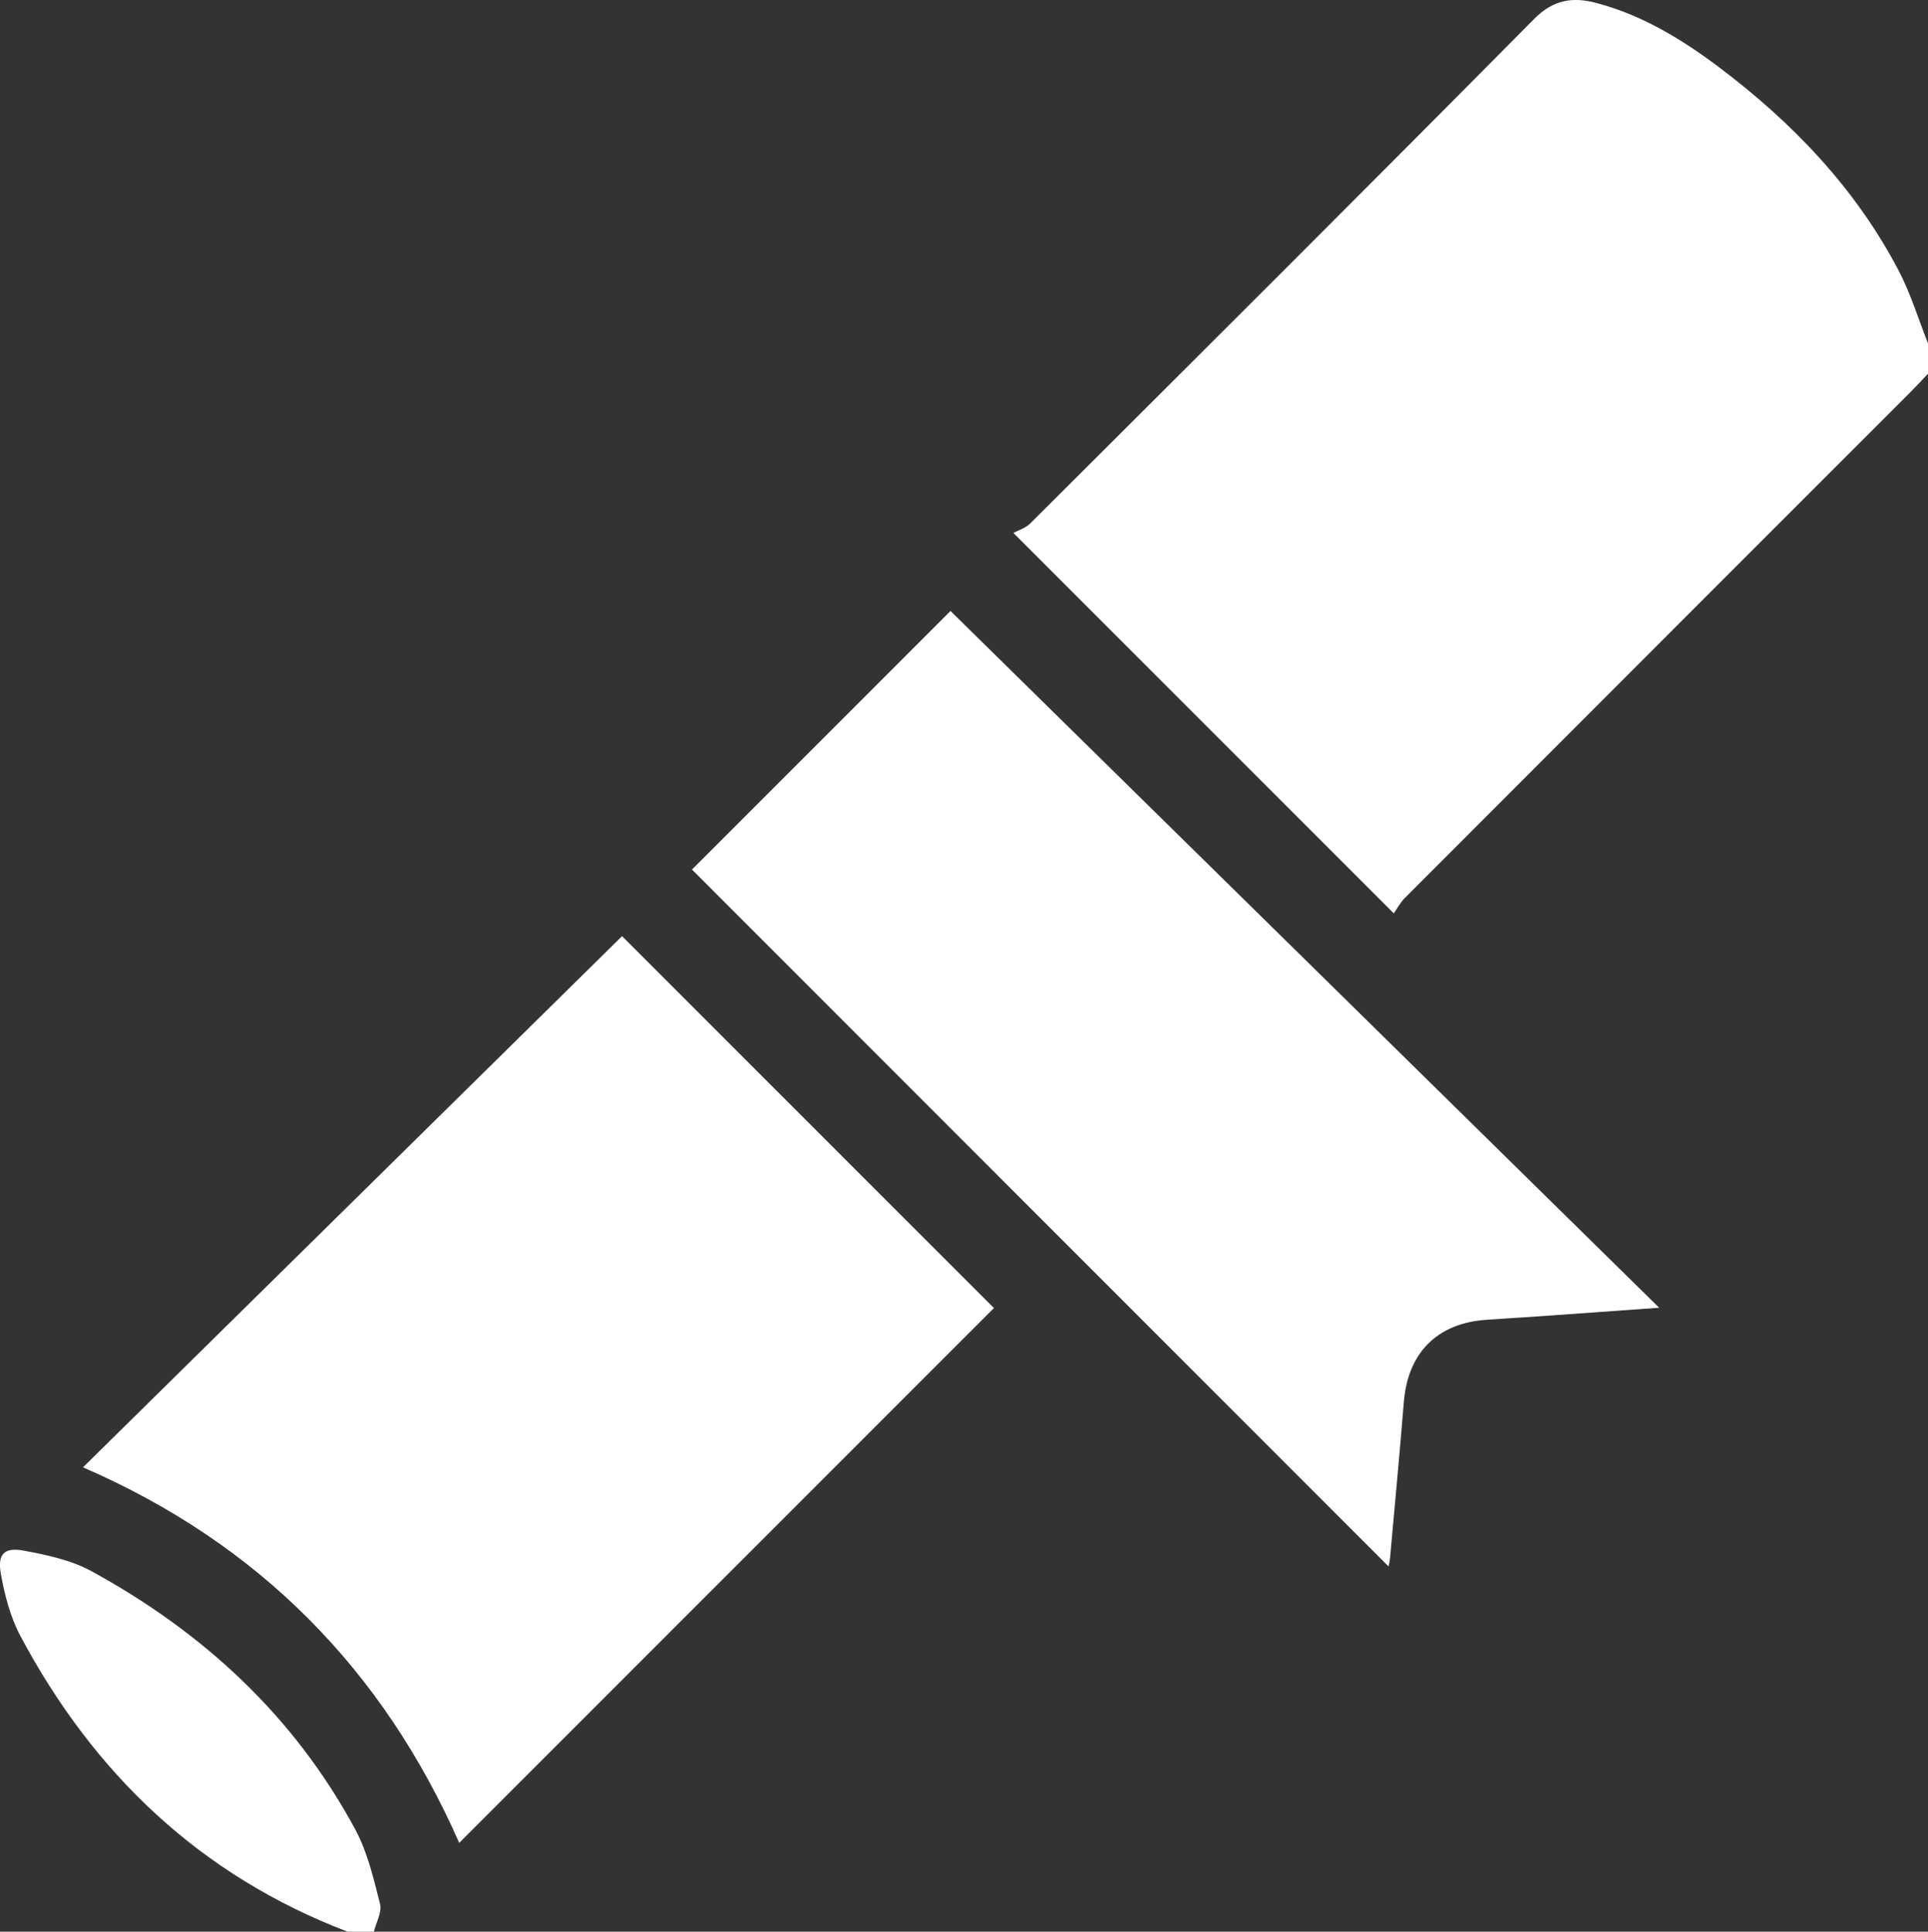
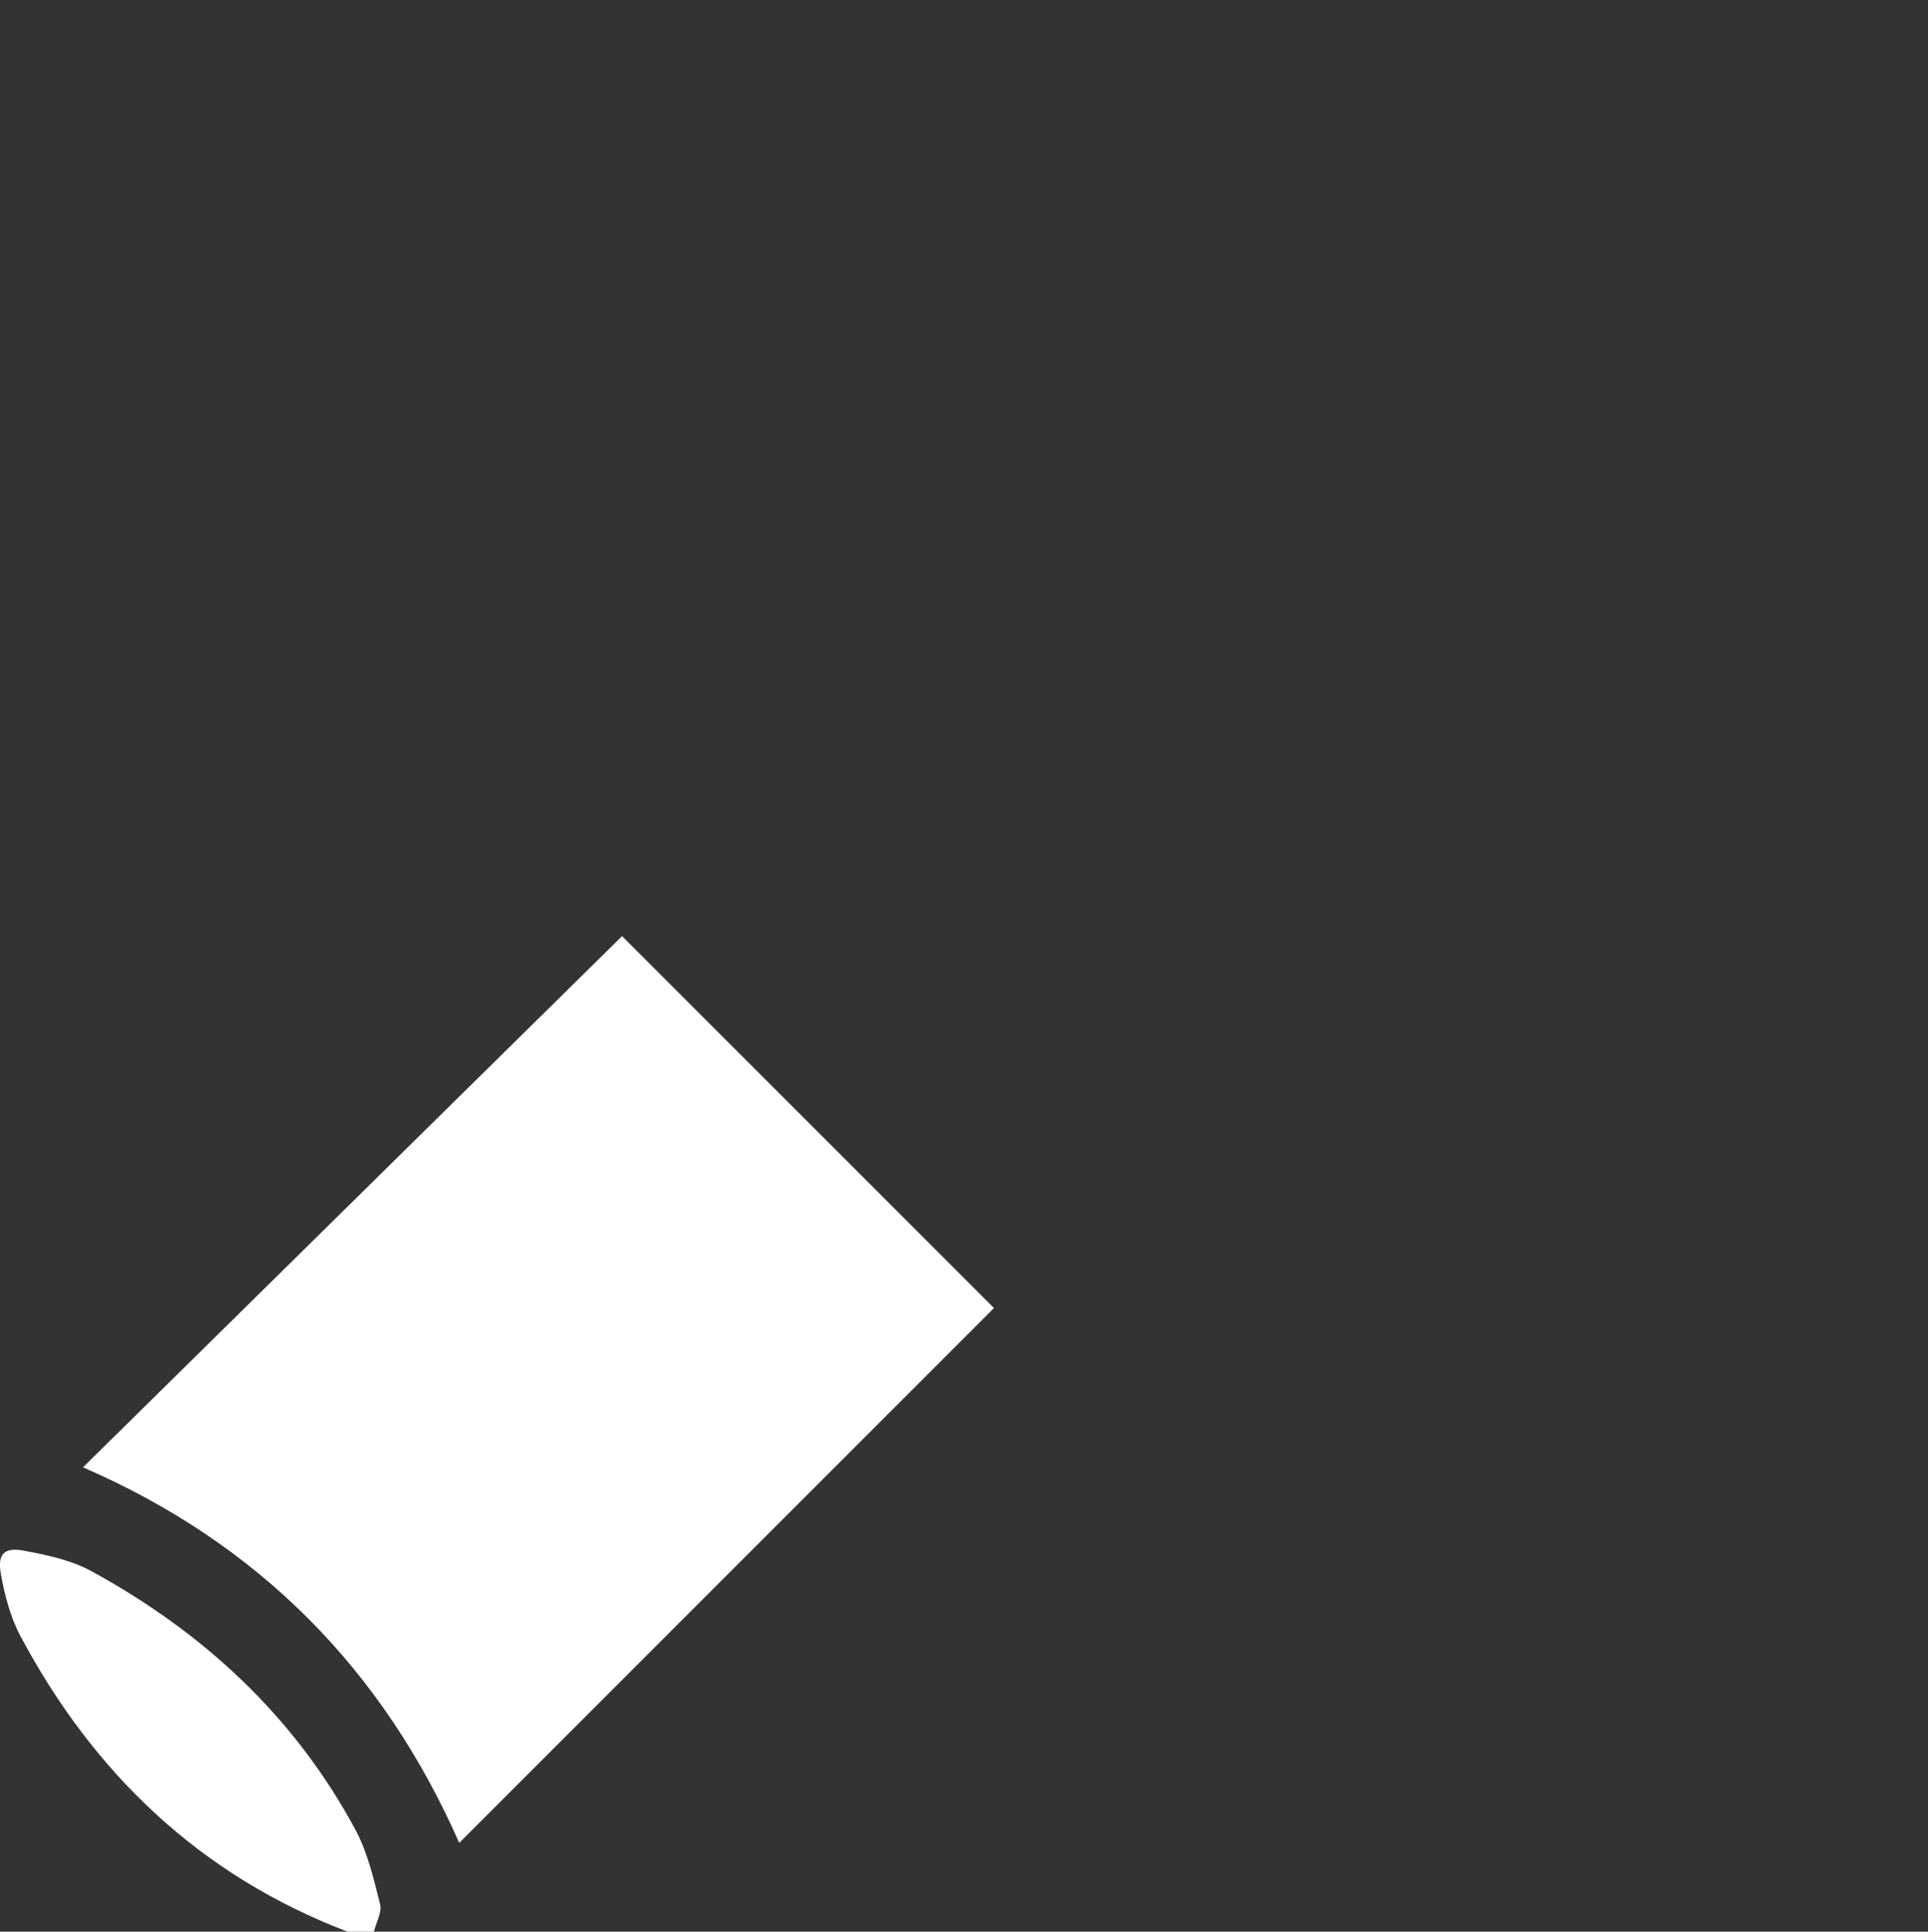
<svg xmlns="http://www.w3.org/2000/svg" id="Layer_2" data-name="Layer 2" viewBox="0 0 382.61 383.31">
  <rect x="0" y="0" width="382.61" height="383.31" fill="#333333" stroke="none" />
  <defs>
    <style> .cls-1 { fill: #fff; stroke-width: 0px; } </style>
  </defs>
  <g id="Layer_1-2" data-name="Layer 1">
    <g>
-       <path class="cls-1" d="M382.61,74.16c-1.11,1.17-2.2,2.36-3.34,3.5-33.5,33.51-67.02,67.02-100.5,100.55-.95.95-1.59,2.22-2.17,3.04-25.22-25.22-49.8-49.8-75.5-75.5.81-.45,2.38-.91,3.4-1.93,33.38-33.29,66.77-66.55,99.94-100.05,3.88-3.92,7.76-4.41,12.41-3.17,9.06,2.41,16.93,7.2,24.33,12.77,14.6,11.01,27.05,23.99,35.6,40.31,2.4,4.59,3.92,9.64,5.84,14.49v5.99Z" />
-       <path class="cls-1" d="M68.97,383.31c-29.22-11.16-50.35-31.33-64.91-58.65-2-3.76-3.14-8.13-3.89-12.35-.7-3.95.67-5.33,4.54-4.61,4.59.85,9.41,1.87,13.45,4.08,22.22,12.15,40.26,28.8,52.36,51.28,2.43,4.51,3.63,9.74,4.9,14.77.41,1.62-.77,3.64-1.22,5.48h-5.24Z" />
+       <path class="cls-1" d="M68.97,383.31c-29.22-11.16-50.35-31.33-64.91-58.65-2-3.76-3.14-8.13-3.89-12.35-.7-3.95.67-5.33,4.54-4.61,4.59.85,9.41,1.87,13.45,4.08,22.22,12.15,40.26,28.8,52.36,51.28,2.43,4.51,3.63,9.74,4.9,14.77.41,1.62-.77,3.64-1.22,5.48h-5.24" />
      <path class="cls-1" d="M123.45,185.76c24.87,24.88,49.46,49.46,73.8,73.8-35.19,35.19-70.61,70.62-106.12,106.13-15.04-34.16-39.58-59.32-74.66-74.52,35.73-35.21,71.41-70.36,106.98-105.41Z" />
-       <path class="cls-1" d="M329.28,259.5c-8.78.63-16.43,1.18-24.08,1.72-3.48.24-6.97.43-10.45.69-9.63.73-15.38,6.62-16.16,16.3-.83,10.31-1.81,20.61-2.73,30.91-.06.71-.24,1.41-.3,1.72-46.16-46.18-92.38-92.42-138.24-138.29,17.1-17.1,34.78-34.78,51.31-51.31,46.21,45.44,93.08,91.51,140.65,138.28Z" />
    </g>
  </g>
</svg>